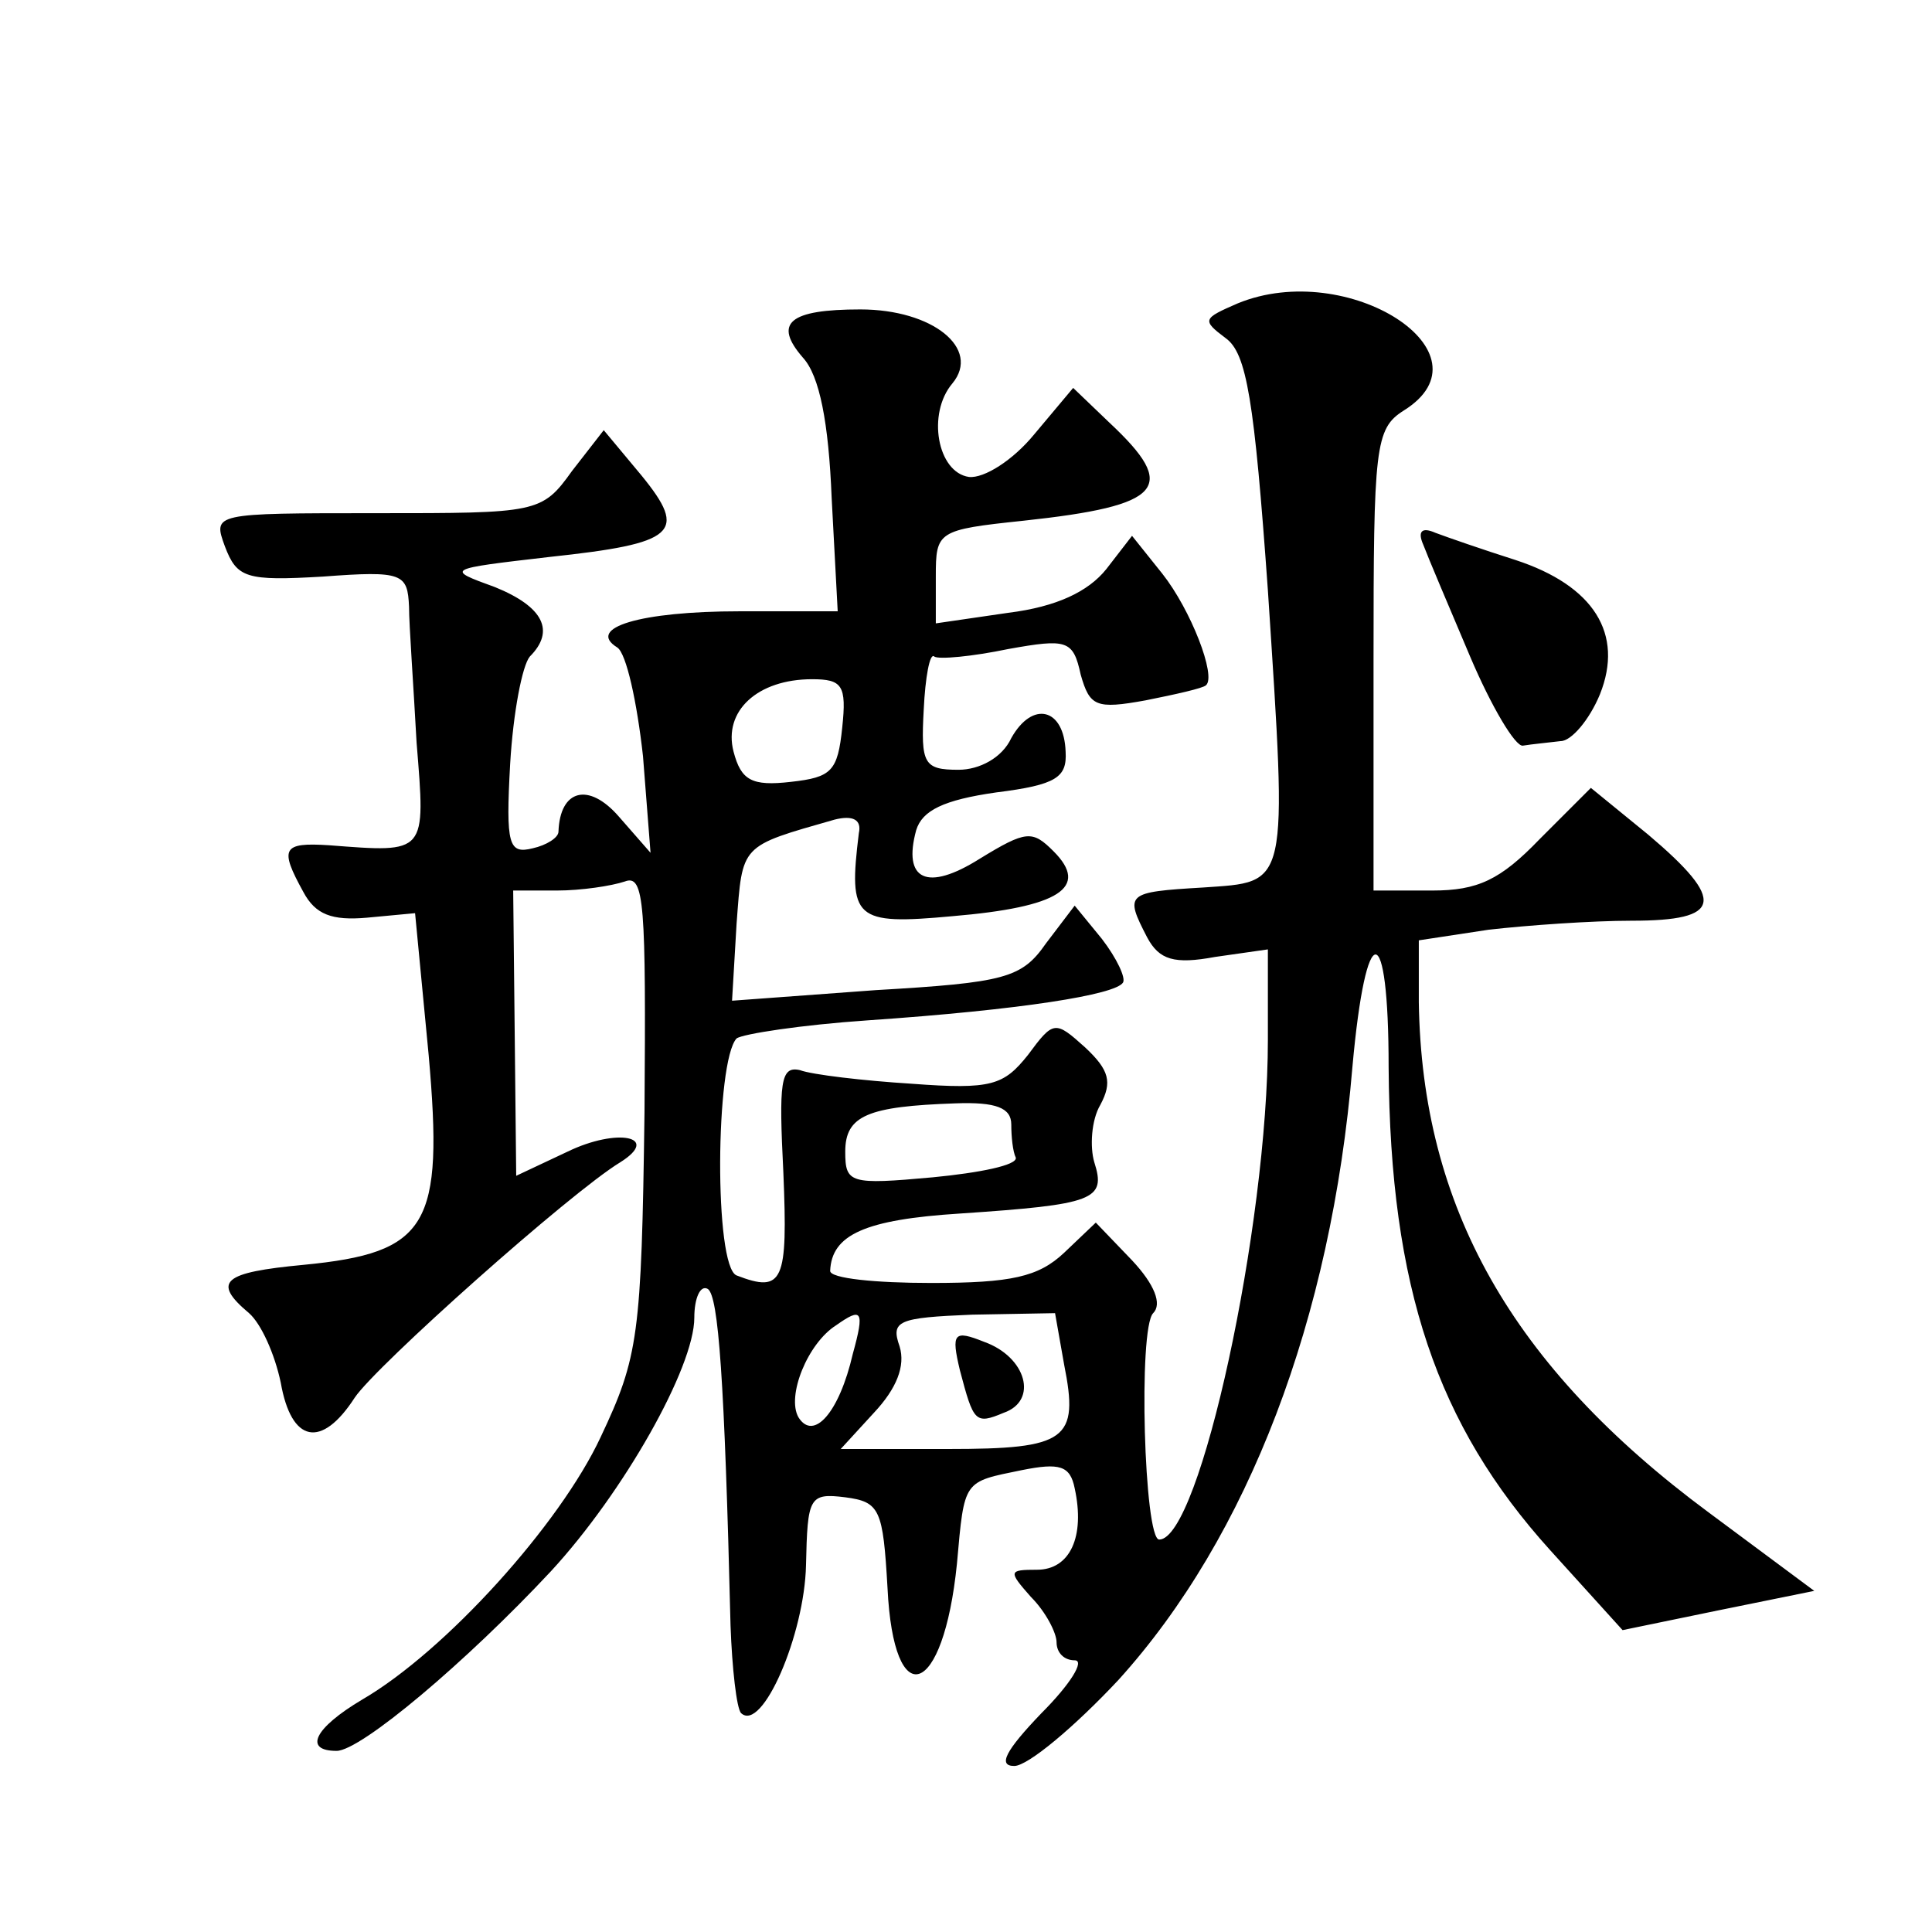
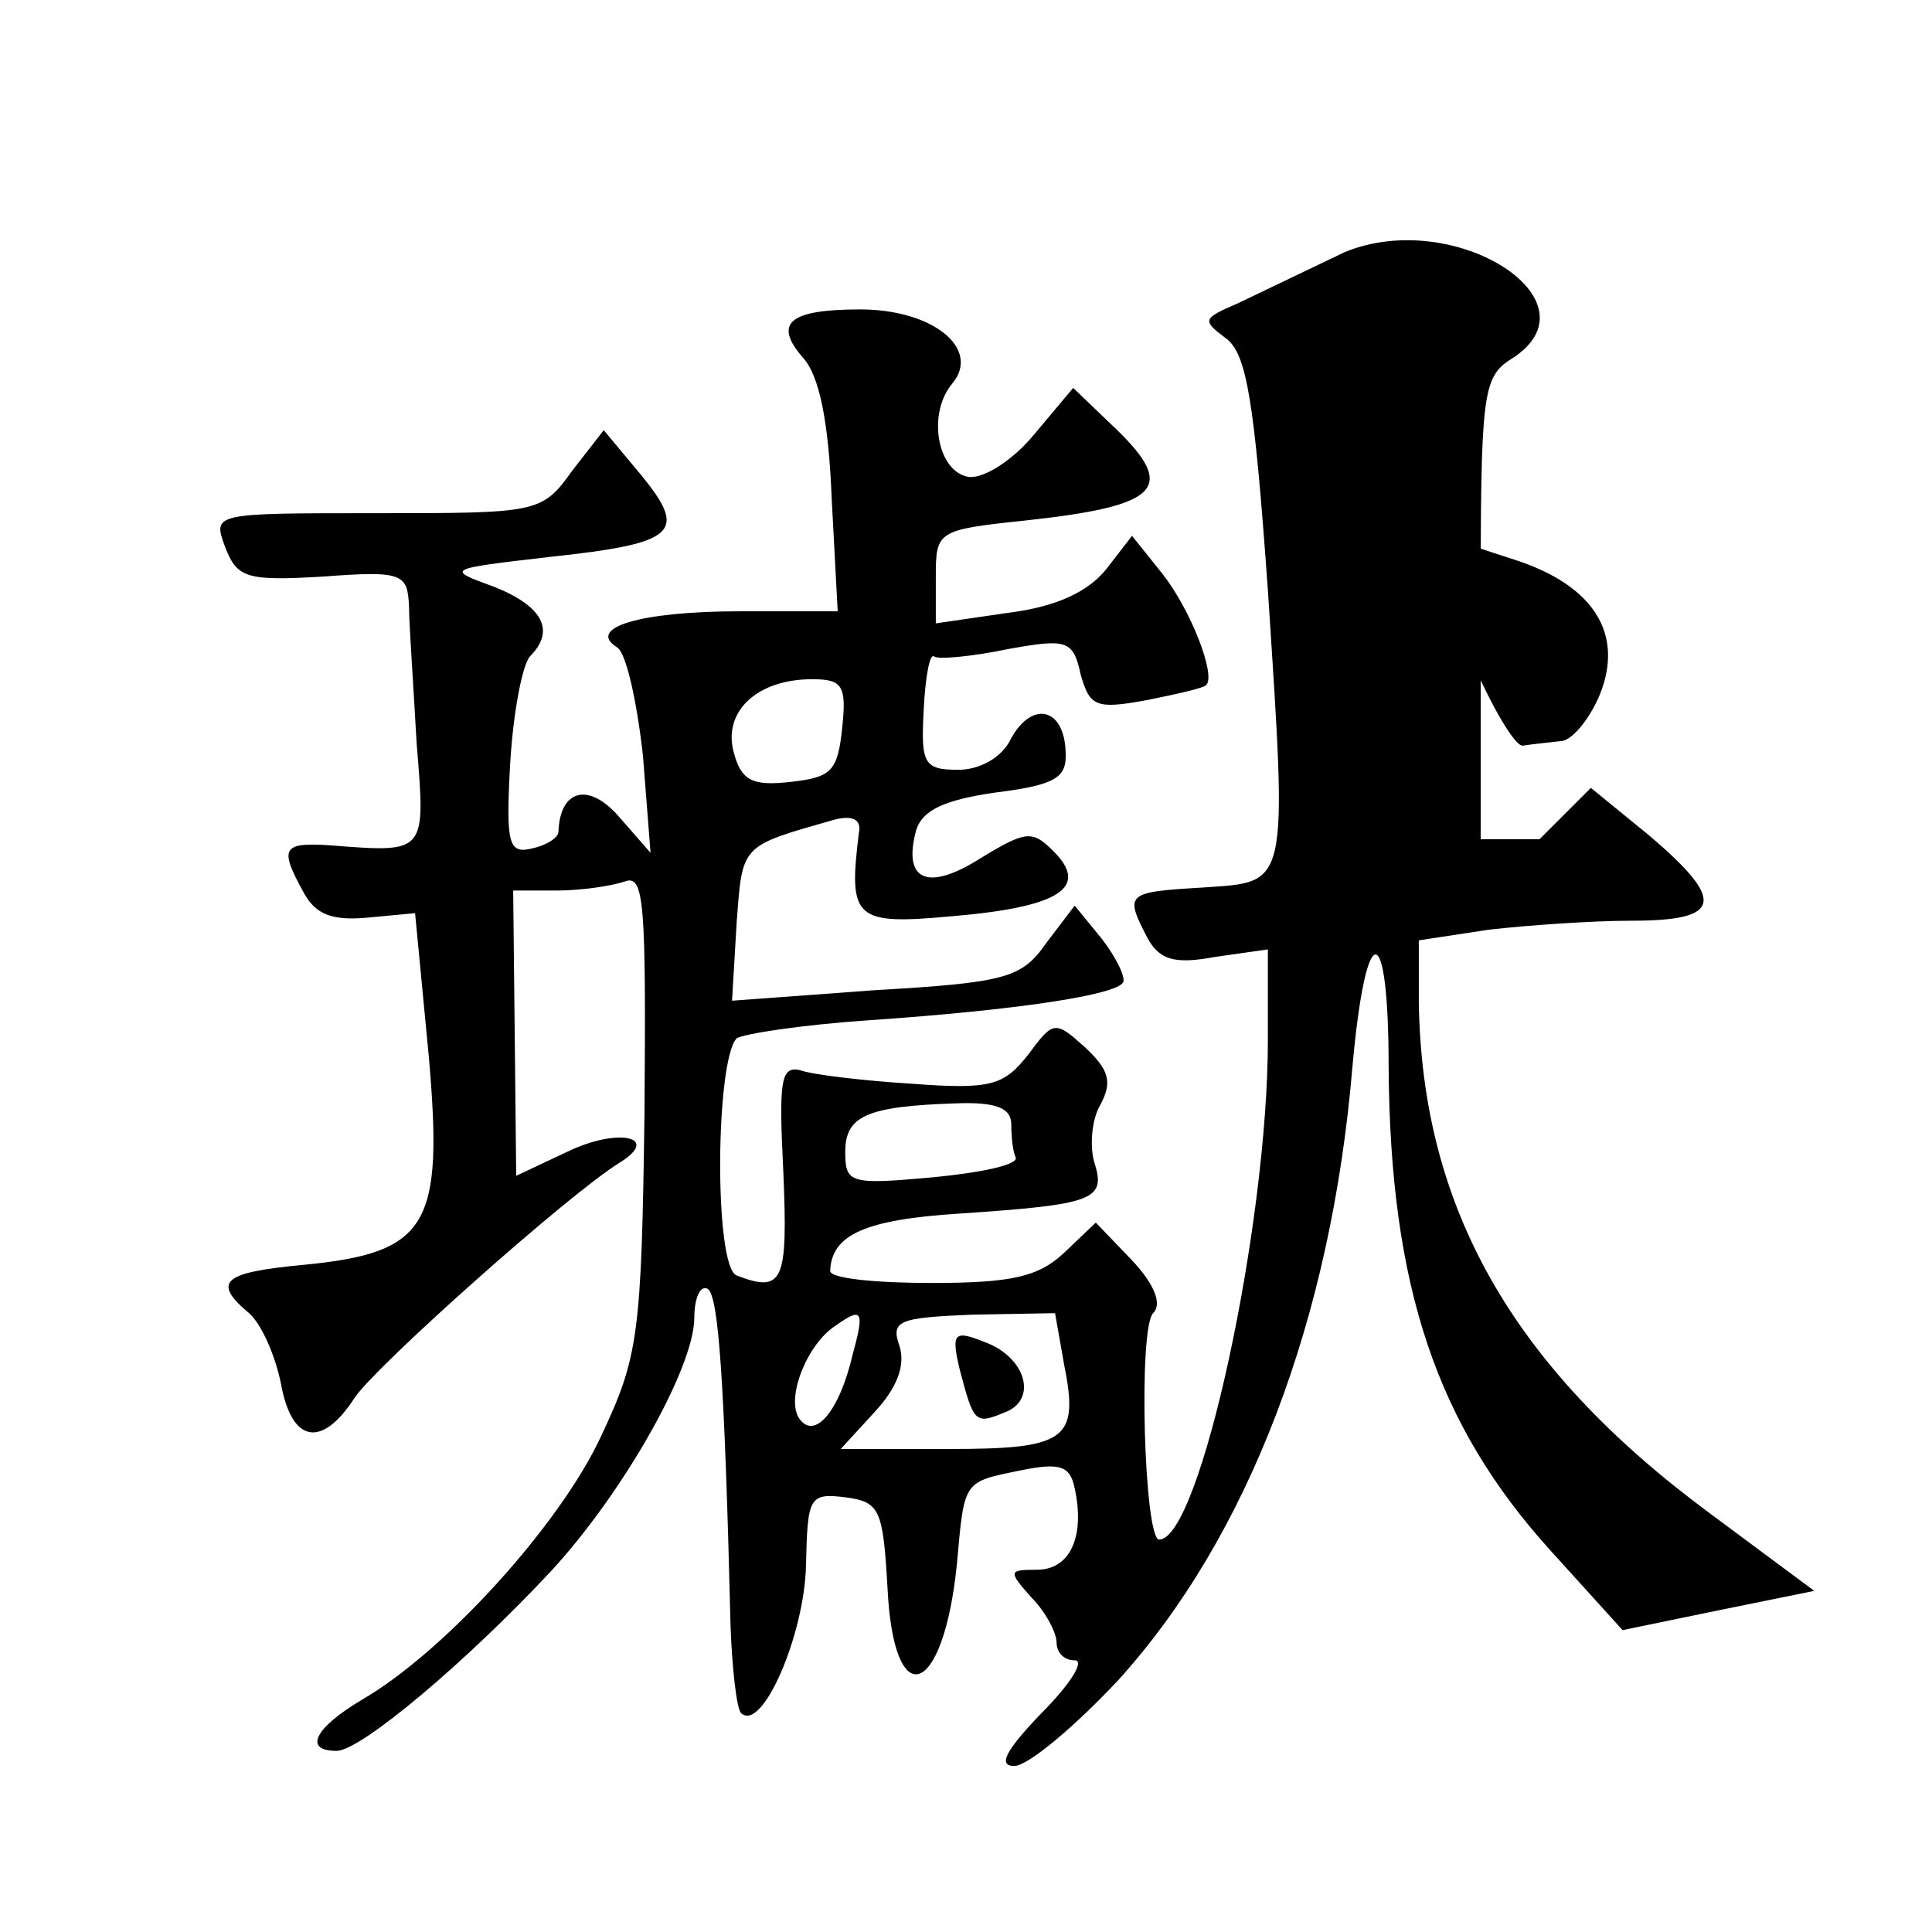
<svg xmlns="http://www.w3.org/2000/svg" version="1.0" width="128pt" height="128pt" viewBox="0 0 128 128" preserveAspectRatio="xMidYMid meet">
  <g transform="translate(0,128) scale(0.1,-0.1)" fill="#0" stroke="none">
-     <path d="M820 1079 c-23 -10 -24 -11 -8 -23 14 -10 19 -41 28 -167 13 -199 14 -193 -43 -197 -51 -3 -52 -4 -37 -33 8 -15 18 -18 45 -13 l35 5 0 -60 c0 -123 -45 -331 -72 -331 -10 0 -14 140 -4 150 6 6 1 19 -14 35 l-24 25 -21 -20 c-17 -16 -35 -20 -88 -20 -37 0 -67 3 -67 8 1 24 23 34 86 38 89 6 97 9 89 34 -3 10 -2 28 4 38 8 15 6 23 -10 38 -20 18 -21 18 -38 -5 -16 -20 -24 -23 -77 -19 -32 2 -66 6 -74 9 -13 3 -14 -8 -11 -68 3 -72 0 -80 -31 -68 -15 6 -14 142 0 157 4 3 43 9 87 12 102 7 164 17 169 25 2 3 -4 16 -14 29 l-18 22 -19 -25 c-16 -23 -27 -26 -113 -31 l-95 -7 3 51 c4 53 2 51 65 69 12 3 18 0 16 -9 -7 -57 -3 -61 62 -55 71 6 91 19 67 43 -14 14 -18 14 -49 -5 -35 -22 -51 -14 -42 19 4 13 18 20 53 25 40 5 47 10 46 27 -1 29 -22 34 -36 9 -6 -13 -21 -21 -35 -21 -23 0 -25 4 -23 40 1 21 4 38 7 35 3 -2 25 0 49 5 39 7 43 6 48 -17 6 -21 10 -23 43 -17 20 4 38 8 40 10 7 6 -10 50 -29 74 l-20 25 -17 -22 c-12 -15 -33 -25 -65 -29 l-48 -7 0 31 c0 30 1 31 58 37 93 10 103 22 57 65 l-24 23 -26 -31 c-14 -17 -33 -29 -43 -28 -21 3 -28 42 -11 62 19 23 -13 49 -61 49 -47 0 -58 -9 -38 -32 11 -12 17 -43 19 -93 l4 -75 -65 0 c-66 0 -102 -11 -81 -24 6 -4 13 -36 17 -72 l5 -64 -21 24 c-20 23 -39 18 -40 -10 0 -4 -8 -9 -17 -11 -16 -4 -18 2 -15 56 2 34 8 65 13 71 17 17 9 33 -23 46 -33 12 -33 12 36 20 84 9 92 16 61 54 l-25 30 -21 -27 c-20 -28 -23 -28 -130 -28 -108 0 -108 0 -100 -22 8 -21 14 -23 65 -20 53 4 56 2 57 -20 0 -12 3 -53 5 -90 6 -74 7 -73 -58 -68 -31 2 -33 -2 -17 -31 8 -15 19 -19 42 -17 l32 3 9 -94 c10 -113 0 -131 -83 -139 -53 -5 -61 -11 -36 -32 8 -7 17 -27 21 -46 7 -40 27 -44 49 -10 14 21 143 136 176 156 27 17 -2 23 -35 7 l-34 -16 -1 95 -1 94 29 0 c16 0 36 3 45 6 13 5 14 -15 13 -153 -2 -148 -4 -162 -29 -215 -27 -58 -103 -142 -158 -174 -32 -19 -39 -34 -17 -34 16 0 86 59 142 119 48 52 95 135 95 168 0 13 4 22 9 19 7 -5 11 -59 15 -223 1 -28 4 -55 7 -58 14 -13 42 52 43 98 1 45 2 48 26 45 23 -3 25 -8 28 -60 4 -84 37 -73 46 16 5 56 4 54 43 62 25 5 32 3 35 -12 7 -32 -3 -54 -25 -54 -19 0 -19 -1 -4 -18 10 -10 17 -24 17 -30 0 -7 5 -12 12 -12 7 0 -3 -16 -22 -35 -24 -25 -29 -35 -18 -35 9 0 40 26 69 57 86 95 141 239 155 406 9 100 24 99 24 0 1 -146 32 -237 107 -320 l48 -53 63 13 64 13 -70 52 c-131 97 -190 203 -192 338 l0 41 46 7 c26 3 69 6 95 6 60 0 63 13 11 57 l-38 31 -34 -34 c-26 -27 -41 -34 -71 -34 l-39 0 0 153 c0 141 1 153 20 165 61 38 -37 101 -110 71z m-262 -281 c-3 -29 -7 -33 -34 -36 -26 -3 -33 1 -38 20 -7 27 16 48 52 48 20 0 23 -4 20 -32z m112 -263 c0 -8 1 -18 3 -22 1 -5 -24 -10 -55 -13 -55 -5 -58 -4 -58 17 0 24 15 30 73 32 27 1 37 -3 37 -14z m-105 -152 c-9 -39 -26 -58 -36 -42 -8 14 6 49 25 61 17 12 19 10 11 -19z m140 -7 c10 -50 2 -56 -77 -56 l-71 0 22 24 c15 16 21 31 17 44 -6 17 -1 19 48 21 l55 1 6 -34z M636 372 c9 -34 10 -36 29 -28 23 8 15 37 -13 47 -20 8 -22 6 -16 -19z M943 919 c3 -8 17 -41 31 -74 14 -33 30 -60 35 -59 6 1 17 2 25 3 7 0 19 14 26 31 16 40 -4 72 -56 89 -22 7 -45 15 -53 18 -9 4 -12 1 -8 -8z" />
+     <path d="M820 1079 c-23 -10 -24 -11 -8 -23 14 -10 19 -41 28 -167 13 -199 14 -193 -43 -197 -51 -3 -52 -4 -37 -33 8 -15 18 -18 45 -13 l35 5 0 -60 c0 -123 -45 -331 -72 -331 -10 0 -14 140 -4 150 6 6 1 19 -14 35 l-24 25 -21 -20 c-17 -16 -35 -20 -88 -20 -37 0 -67 3 -67 8 1 24 23 34 86 38 89 6 97 9 89 34 -3 10 -2 28 4 38 8 15 6 23 -10 38 -20 18 -21 18 -38 -5 -16 -20 -24 -23 -77 -19 -32 2 -66 6 -74 9 -13 3 -14 -8 -11 -68 3 -72 0 -80 -31 -68 -15 6 -14 142 0 157 4 3 43 9 87 12 102 7 164 17 169 25 2 3 -4 16 -14 29 l-18 22 -19 -25 c-16 -23 -27 -26 -113 -31 l-95 -7 3 51 c4 53 2 51 65 69 12 3 18 0 16 -9 -7 -57 -3 -61 62 -55 71 6 91 19 67 43 -14 14 -18 14 -49 -5 -35 -22 -51 -14 -42 19 4 13 18 20 53 25 40 5 47 10 46 27 -1 29 -22 34 -36 9 -6 -13 -21 -21 -35 -21 -23 0 -25 4 -23 40 1 21 4 38 7 35 3 -2 25 0 49 5 39 7 43 6 48 -17 6 -21 10 -23 43 -17 20 4 38 8 40 10 7 6 -10 50 -29 74 l-20 25 -17 -22 c-12 -15 -33 -25 -65 -29 l-48 -7 0 31 c0 30 1 31 58 37 93 10 103 22 57 65 l-24 23 -26 -31 c-14 -17 -33 -29 -43 -28 -21 3 -28 42 -11 62 19 23 -13 49 -61 49 -47 0 -58 -9 -38 -32 11 -12 17 -43 19 -93 l4 -75 -65 0 c-66 0 -102 -11 -81 -24 6 -4 13 -36 17 -72 l5 -64 -21 24 c-20 23 -39 18 -40 -10 0 -4 -8 -9 -17 -11 -16 -4 -18 2 -15 56 2 34 8 65 13 71 17 17 9 33 -23 46 -33 12 -33 12 36 20 84 9 92 16 61 54 l-25 30 -21 -27 c-20 -28 -23 -28 -130 -28 -108 0 -108 0 -100 -22 8 -21 14 -23 65 -20 53 4 56 2 57 -20 0 -12 3 -53 5 -90 6 -74 7 -73 -58 -68 -31 2 -33 -2 -17 -31 8 -15 19 -19 42 -17 l32 3 9 -94 c10 -113 0 -131 -83 -139 -53 -5 -61 -11 -36 -32 8 -7 17 -27 21 -46 7 -40 27 -44 49 -10 14 21 143 136 176 156 27 17 -2 23 -35 7 l-34 -16 -1 95 -1 94 29 0 c16 0 36 3 45 6 13 5 14 -15 13 -153 -2 -148 -4 -162 -29 -215 -27 -58 -103 -142 -158 -174 -32 -19 -39 -34 -17 -34 16 0 86 59 142 119 48 52 95 135 95 168 0 13 4 22 9 19 7 -5 11 -59 15 -223 1 -28 4 -55 7 -58 14 -13 42 52 43 98 1 45 2 48 26 45 23 -3 25 -8 28 -60 4 -84 37 -73 46 16 5 56 4 54 43 62 25 5 32 3 35 -12 7 -32 -3 -54 -25 -54 -19 0 -19 -1 -4 -18 10 -10 17 -24 17 -30 0 -7 5 -12 12 -12 7 0 -3 -16 -22 -35 -24 -25 -29 -35 -18 -35 9 0 40 26 69 57 86 95 141 239 155 406 9 100 24 99 24 0 1 -146 32 -237 107 -320 l48 -53 63 13 64 13 -70 52 c-131 97 -190 203 -192 338 l0 41 46 7 c26 3 69 6 95 6 60 0 63 13 11 57 l-38 31 -34 -34 l-39 0 0 153 c0 141 1 153 20 165 61 38 -37 101 -110 71z m-262 -281 c-3 -29 -7 -33 -34 -36 -26 -3 -33 1 -38 20 -7 27 16 48 52 48 20 0 23 -4 20 -32z m112 -263 c0 -8 1 -18 3 -22 1 -5 -24 -10 -55 -13 -55 -5 -58 -4 -58 17 0 24 15 30 73 32 27 1 37 -3 37 -14z m-105 -152 c-9 -39 -26 -58 -36 -42 -8 14 6 49 25 61 17 12 19 10 11 -19z m140 -7 c10 -50 2 -56 -77 -56 l-71 0 22 24 c15 16 21 31 17 44 -6 17 -1 19 48 21 l55 1 6 -34z M636 372 c9 -34 10 -36 29 -28 23 8 15 37 -13 47 -20 8 -22 6 -16 -19z M943 919 c3 -8 17 -41 31 -74 14 -33 30 -60 35 -59 6 1 17 2 25 3 7 0 19 14 26 31 16 40 -4 72 -56 89 -22 7 -45 15 -53 18 -9 4 -12 1 -8 -8z" />
  </g>
</svg>